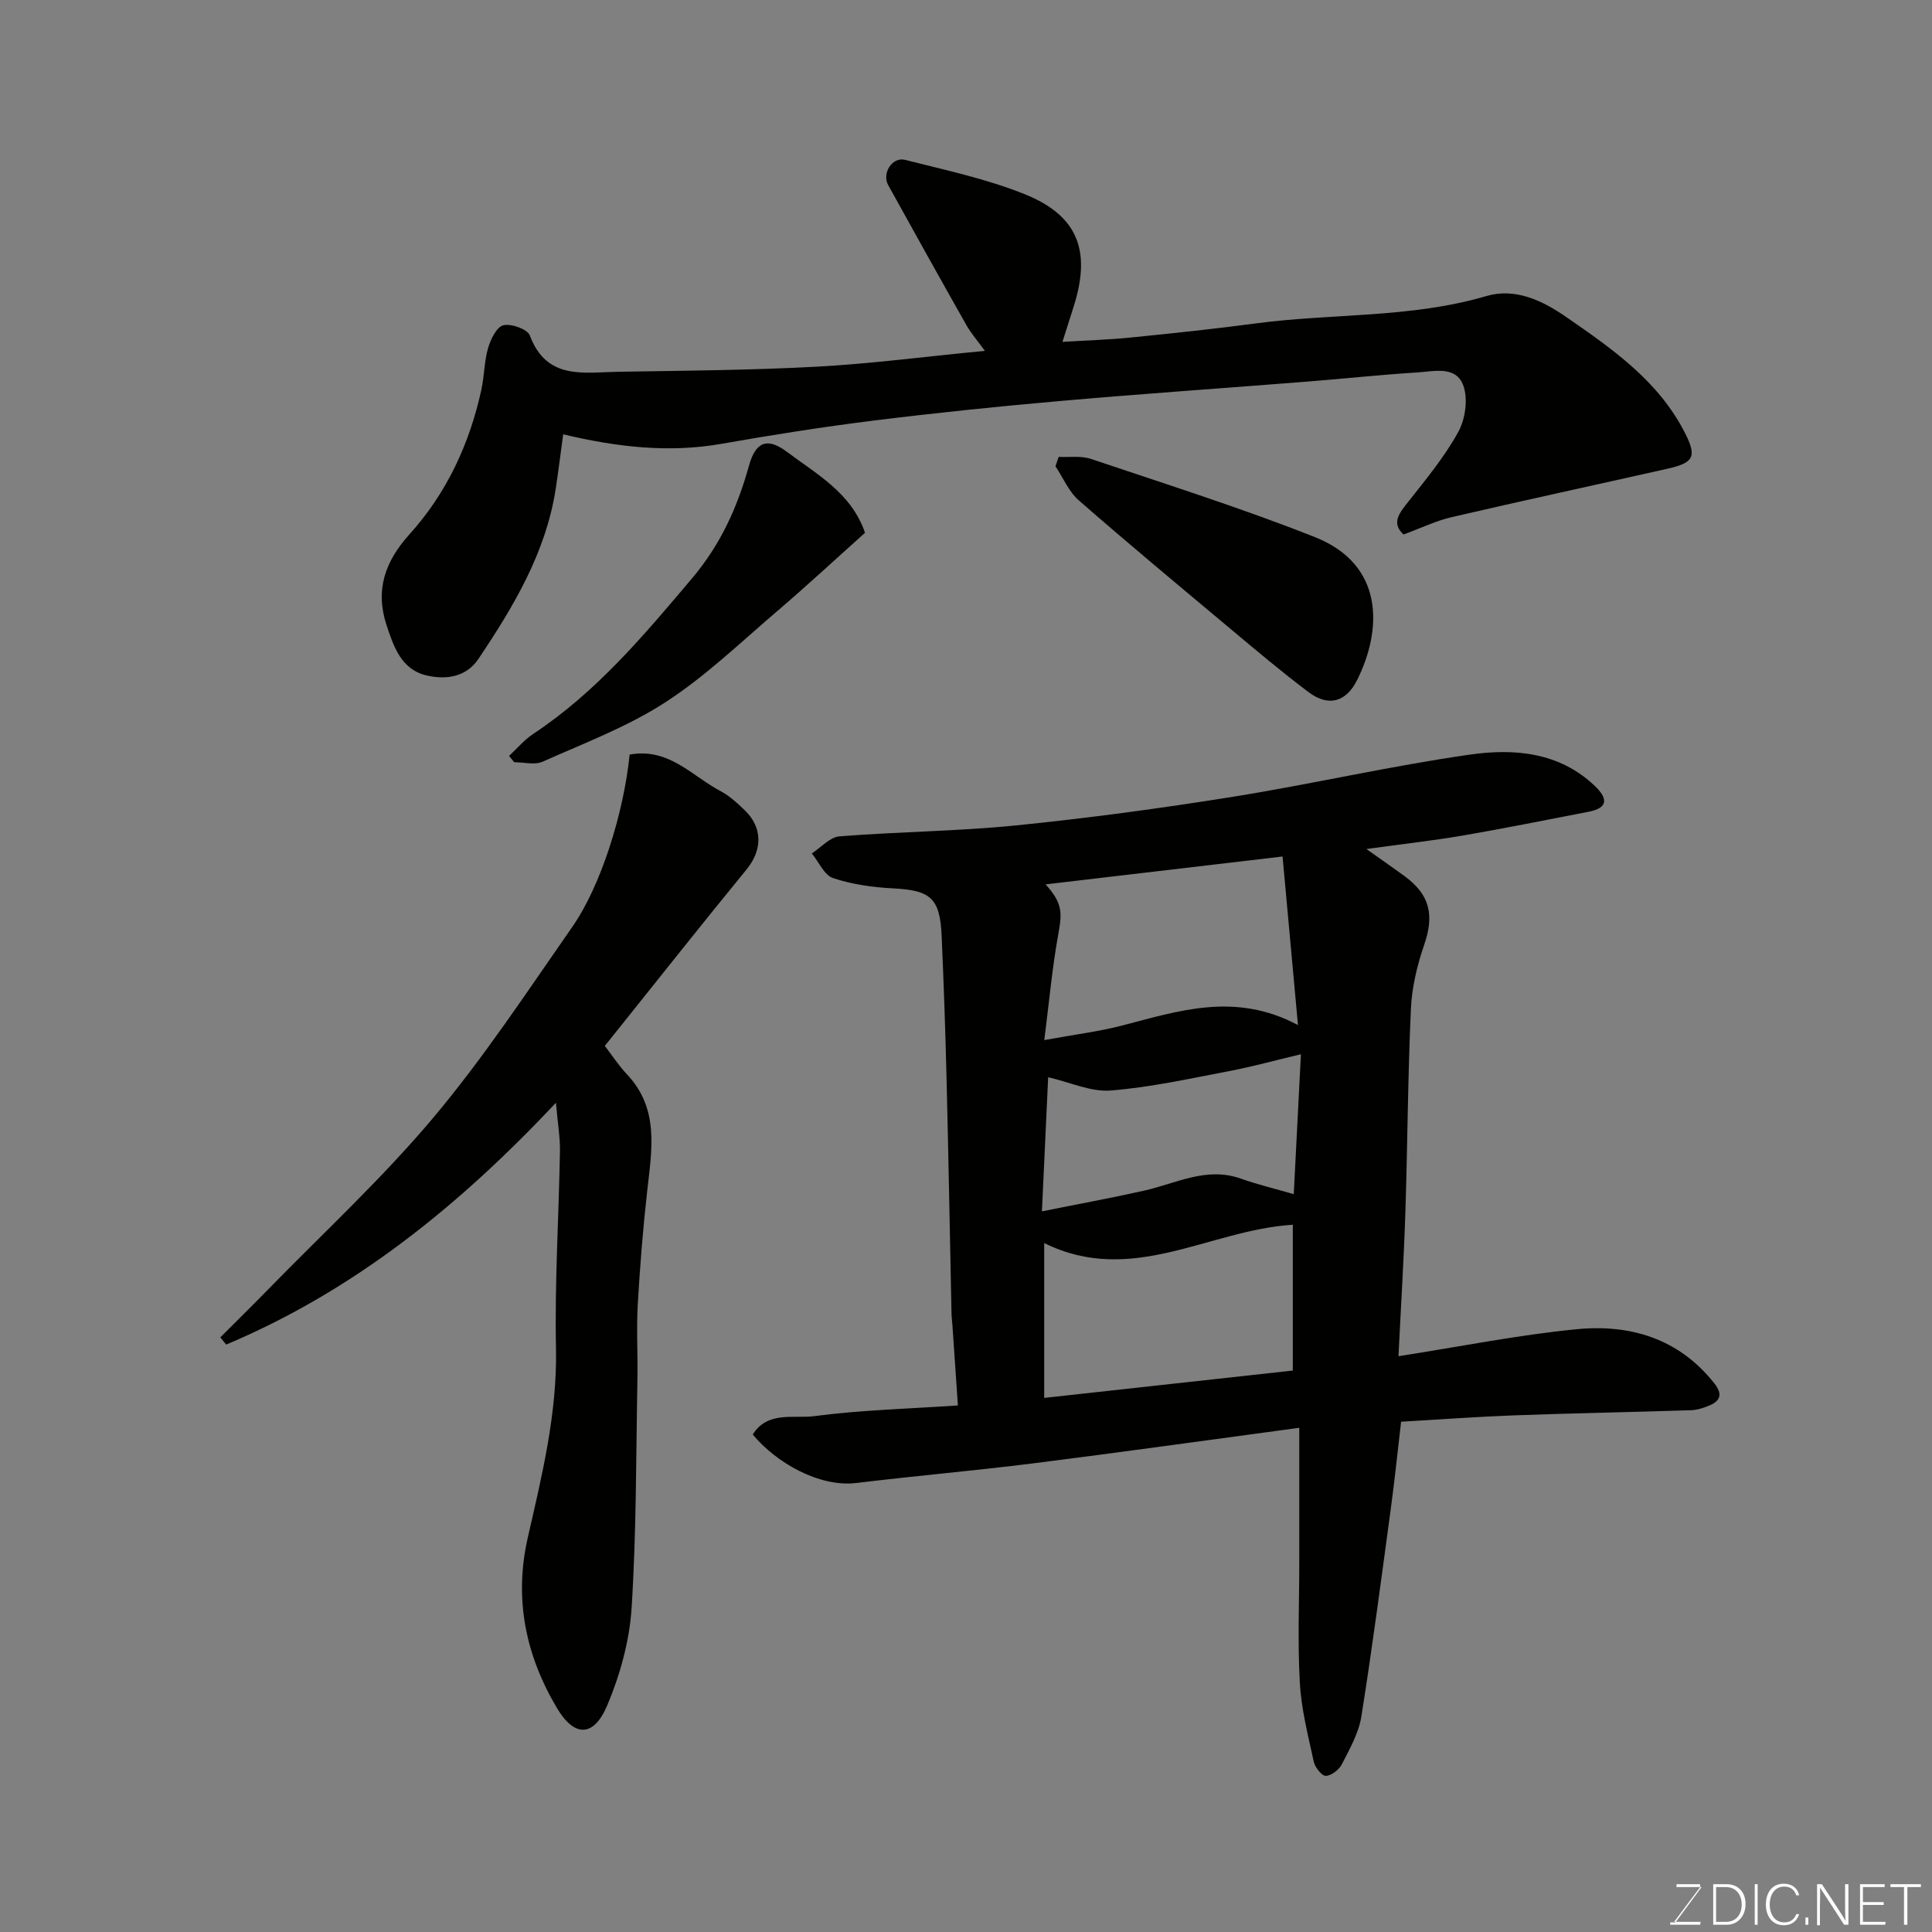
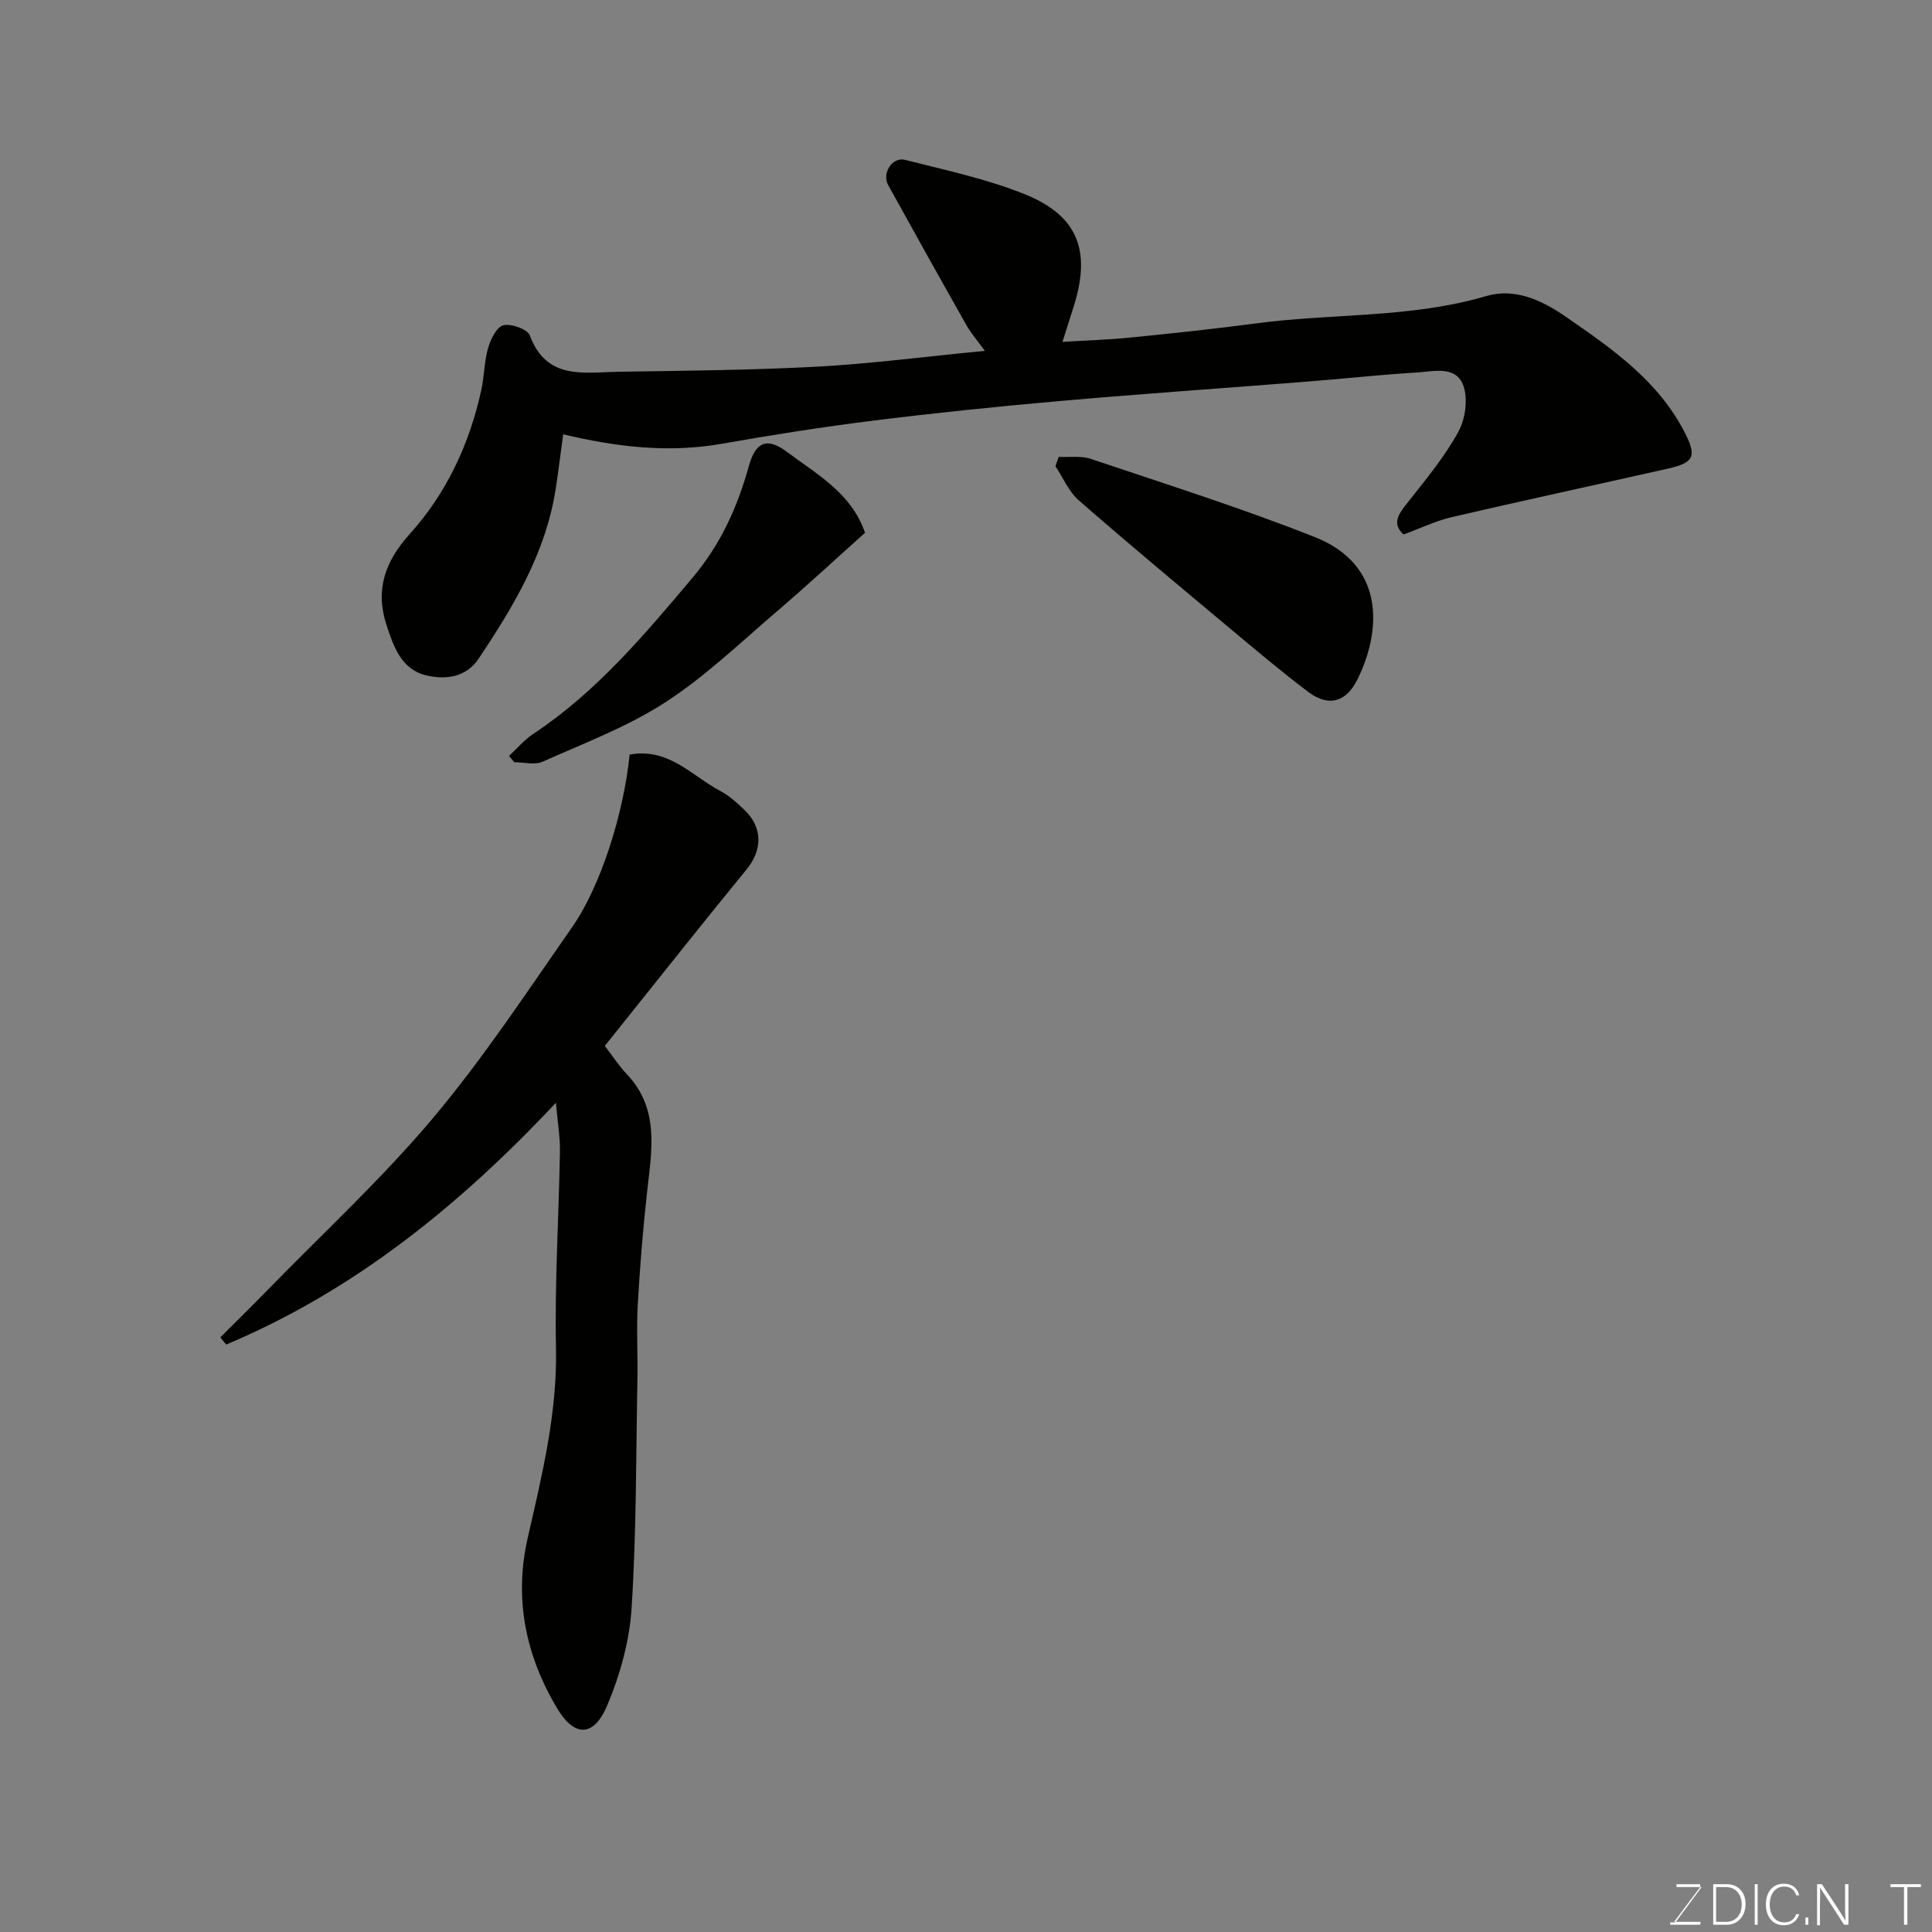
<svg xmlns="http://www.w3.org/2000/svg" enable-background="new 0 0 400 400" viewBox="0 0 400 400">
  <rect x="0" y="0" width="400" height="400" fill="#808080" stroke="none" />
-   <path d="m269 295.61c-19.38 2.6-37.21 5.11-55.07 7.36-12.2 1.53-24.47 2.59-36.68 4.07-7.56.91-16.52-4.14-21.4-10.04 3.08-4.93 8.52-3.25 12.71-3.8 9.59-1.27 19.31-1.51 29.76-2.22-.4-5.82-.76-11.21-1.13-16.6-.06-.82-.17-1.65-.19-2.47-.34-16.27-.63-32.54-1.03-48.8-.24-9.77-.58-19.54-1.01-29.3-.34-7.88-2.29-9.48-10-9.88-4.2-.21-8.51-.81-12.48-2.13-1.83-.61-2.95-3.34-4.4-5.11 1.9-1.23 3.73-3.37 5.72-3.53 12.18-.97 24.43-1.05 36.58-2.27 14.97-1.51 29.92-3.53 44.78-5.91 16.42-2.63 32.67-6.39 49.12-8.74 9.14-1.31 18.51-.57 25.9 6.47 2.58 2.46 3 4.53-1.3 5.36-8.63 1.66-17.24 3.41-25.9 4.9-6.19 1.06-12.45 1.76-20.08 2.81 3.44 2.44 5.68 3.99 7.87 5.59 5.32 3.9 6.21 8.1 4.09 14.25-1.47 4.26-2.55 8.83-2.75 13.32-.64 14.09-.69 28.2-1.15 42.29-.32 9.75-.93 19.48-1.42 29.56 12.82-2 24.8-4.41 36.89-5.59 11.08-1.08 21.17 1.92 28.51 11.22 1.73 2.19 1.3 3.62-1.09 4.6-1.18.49-2.48.91-3.74.95-12.27.4-24.54.62-36.8 1.07-7.58.28-15.16.85-23.23 1.31-.69 5.91-1.3 11.89-2.11 17.85-1.95 14.42-3.83 28.85-6.12 43.21-.55 3.44-2.43 6.72-4.05 9.89-.58 1.13-2.18 2.35-3.32 2.37-.84.01-2.22-1.77-2.48-2.94-1.17-5.39-2.57-10.82-2.88-16.3-.48-8.31-.12-16.66-.12-24.99 0-9.26 0-18.52 0-27.83zm-52.79-80.27c6.37-1.17 11.23-1.76 15.94-2.97 11.81-3.05 23.53-7.09 36.58-.14-1.1-12-2.14-23.34-3.19-34.9-16.94 1.99-32.82 3.86-49.06 5.77 3.45 3.84 3.45 5.75 2.67 10.08-1.29 7.01-1.92 14.16-2.94 22.16zm-.02 74.08c17.48-1.92 34.51-3.79 51.47-5.66 0-10.45 0-20.49 0-30.19-17.35 1.07-33.33 12.78-51.47 3.79zm53.15-71.15c-5.37 1.28-10.08 2.58-14.86 3.49-8.15 1.55-16.31 3.37-24.55 4.02-4.08.32-8.34-1.7-12.92-2.75-.43 9.2-.84 17.98-1.29 27.77 7.89-1.59 14.6-2.81 21.25-4.31 6.57-1.49 12.82-4.99 19.93-2.47 3.46 1.23 7.05 2.08 10.96 3.22.51-9.93.99-19.31 1.48-28.97z" fill="#010100" />
  <path d="m203.91 72.64c-1.64-2.25-2.89-3.67-3.8-5.28-5.46-9.65-10.86-19.34-16.22-29.04-1.35-2.44.83-5.9 3.5-5.22 8.34 2.12 16.86 3.92 24.8 7.12 10.95 4.42 13.7 11.65 10.19 22.97-.72 2.32-1.47 4.64-2.41 7.59 4.84-.3 9.46-.43 14.04-.89 8.64-.87 17.29-1.77 25.9-2.92 15.9-2.13 32.14-1.06 47.8-5.67 5.97-1.75 11.54.86 16.58 4.35 9.58 6.62 19.14 13.26 24.6 24.06 2.45 4.83 1.79 6.1-3.6 7.32-14.91 3.36-29.85 6.58-44.74 10.04-3.27.76-6.36 2.27-9.97 3.59-2.62-2.42-.82-4.49 1.1-6.92 3.64-4.61 7.43-9.2 10.24-14.31 1.46-2.65 2.04-6.78 1.07-9.54-1.51-4.28-6.16-2.98-9.67-2.77-7.54.46-15.07 1.29-22.6 1.88-17.06 1.35-34.14 2.52-51.19 4.02-12.91 1.13-25.82 2.46-38.68 4.06-10.53 1.31-21.03 2.97-31.48 4.81-11.05 1.94-21.85.63-32.77-1.97-.53 3.9-.98 7.59-1.54 11.25-2.04 13.23-8.72 24.39-16 35.24-2.57 3.83-6.75 4.34-10.68 3.45-5.25-1.19-6.86-5.89-8.36-10.46-2.39-7.3-.28-13.19 4.77-18.79 7.68-8.51 12.41-18.68 14.86-29.87.63-2.86.59-5.88 1.4-8.67.53-1.82 1.78-4.4 3.17-4.73 1.63-.39 4.99.82 5.48 2.12 3.47 9.31 11.2 7.62 18.25 7.51 13.77-.22 27.55-.32 41.29-1.06 11.12-.61 22.22-2.07 34.67-3.27z" fill="#010100" />
  <path d="m130.36 156.23c8.11-1.49 12.91 4.45 18.82 7.56 1.85.97 3.47 2.48 5 3.95 3.79 3.64 3.65 8.3.38 12.28-8.97 10.94-17.74 22.05-26.6 33.1-.82 1.03-1.65 2.06-2.74 3.42 1.45 1.88 2.84 4.04 4.57 5.87 6.76 7.15 5.16 15.63 4.21 24.13-.88 7.84-1.51 15.71-1.96 23.58-.29 5.15.03 10.33-.07 15.49-.29 15.76-.2 31.55-1.2 47.27-.43 6.83-2.37 13.84-5.04 20.18-2.81 6.67-6.83 6.64-10.44.54-6.48-10.92-8.9-22.63-6.02-35.25 2.95-12.92 6.12-25.75 5.84-39.25-.28-13.58.59-27.18.82-40.78.05-2.9-.47-5.81-.83-10.01-20.21 21.53-42 39.01-68.27 50.07-.41-.5-.81-.99-1.22-1.49 3.23-3.24 6.5-6.44 9.69-9.71 11.52-11.82 23.73-23.08 34.33-35.68 10.48-12.46 19.49-26.17 28.83-39.56 5.97-8.52 10.69-23.68 11.9-35.71z" fill="#010100" />
  <path d="m219.19 94.59c2.23.11 4.62-.26 6.66.42 15.52 5.23 31.18 10.17 46.4 16.2 14.43 5.72 13.91 19.18 8.75 29.54-2.33 4.68-5.99 5.62-10.09 2.54-5.62-4.23-11-8.78-16.4-13.3-10.43-8.73-20.9-17.43-31.14-26.38-2.09-1.82-3.26-4.69-4.85-7.08.22-.65.45-1.3.67-1.94z" fill="#010100" />
  <path d="m105.39 156.51c1.65-1.53 3.14-3.32 4.99-4.55 13.08-8.65 22.94-20.43 32.94-32.27 5.93-7.03 9.36-14.71 11.75-23.28 1.39-5 3.81-5.9 7.88-2.84 6.2 4.65 13.34 8.52 16.14 16.74-6.07 5.43-11.98 10.92-18.1 16.15-7.61 6.5-14.91 13.55-23.25 18.95-7.83 5.08-16.8 8.45-25.4 12.29-1.65.73-3.9.11-5.88.11-.36-.43-.71-.86-1.07-1.3z" fill="#010100" />
  <g fill="#fbfcfa">
    <path d="m346.9 398 5.4-7.3h-5.2v-.6h4.9v.6l-5.4 7.2h5.5l-.1.6h-6.2v-.5z" />
    <path d="m354.7 390.1h2.8c2.3 0 3.9 1.6 3.9 4.1s-1.6 4.3-3.9 4.3h-2.8zm.6 7.8h2c2.2 0 3.3-1.6 3.3-3.6 0-1.8-1-3.6-3.3-3.6h-2z" />
    <path d="m363.9 390.1v8.4h-.6v-8.4z" />
    <path d="m372.5 396.3c-.4 1.3-1.4 2.3-3.2 2.3-2.4 0-3.7-1.9-3.7-4.3 0-2.3 1.2-4.3 3.7-4.3 1.8 0 2.9 1 3.2 2.4h-.6c-.4-1.1-1.1-1.8-2.5-1.8-2.1 0-3 1.9-3 3.7s.9 3.7 3 3.7c1.4 0 2.1-.7 2.5-1.7z" />
    <path d="m373.8 398.5v-1.5h.6v1.5z" />
    <path d="m376.2 398.5v-8.4h1c1.3 2 4.4 6.6 4.9 7.6-.1-1.2-.1-2.4-.1-3.8v-3.8h.7v8.4h-.9c-1.2-1.9-4.4-6.8-5-7.7.1 1.1 0 2.3 0 3.9v3.9h-.6z" />
-     <path d="m390 394.4h-4.3v3.5h4.7l-.1.6h-5.2v-8.4h5.1v.6h-4.5v3.1h4.3z" />
    <path d="m394.2 390.7h-2.8v-.6h6.3v.6h-2.8v7.8h-.7z" />
  </g>
</svg>